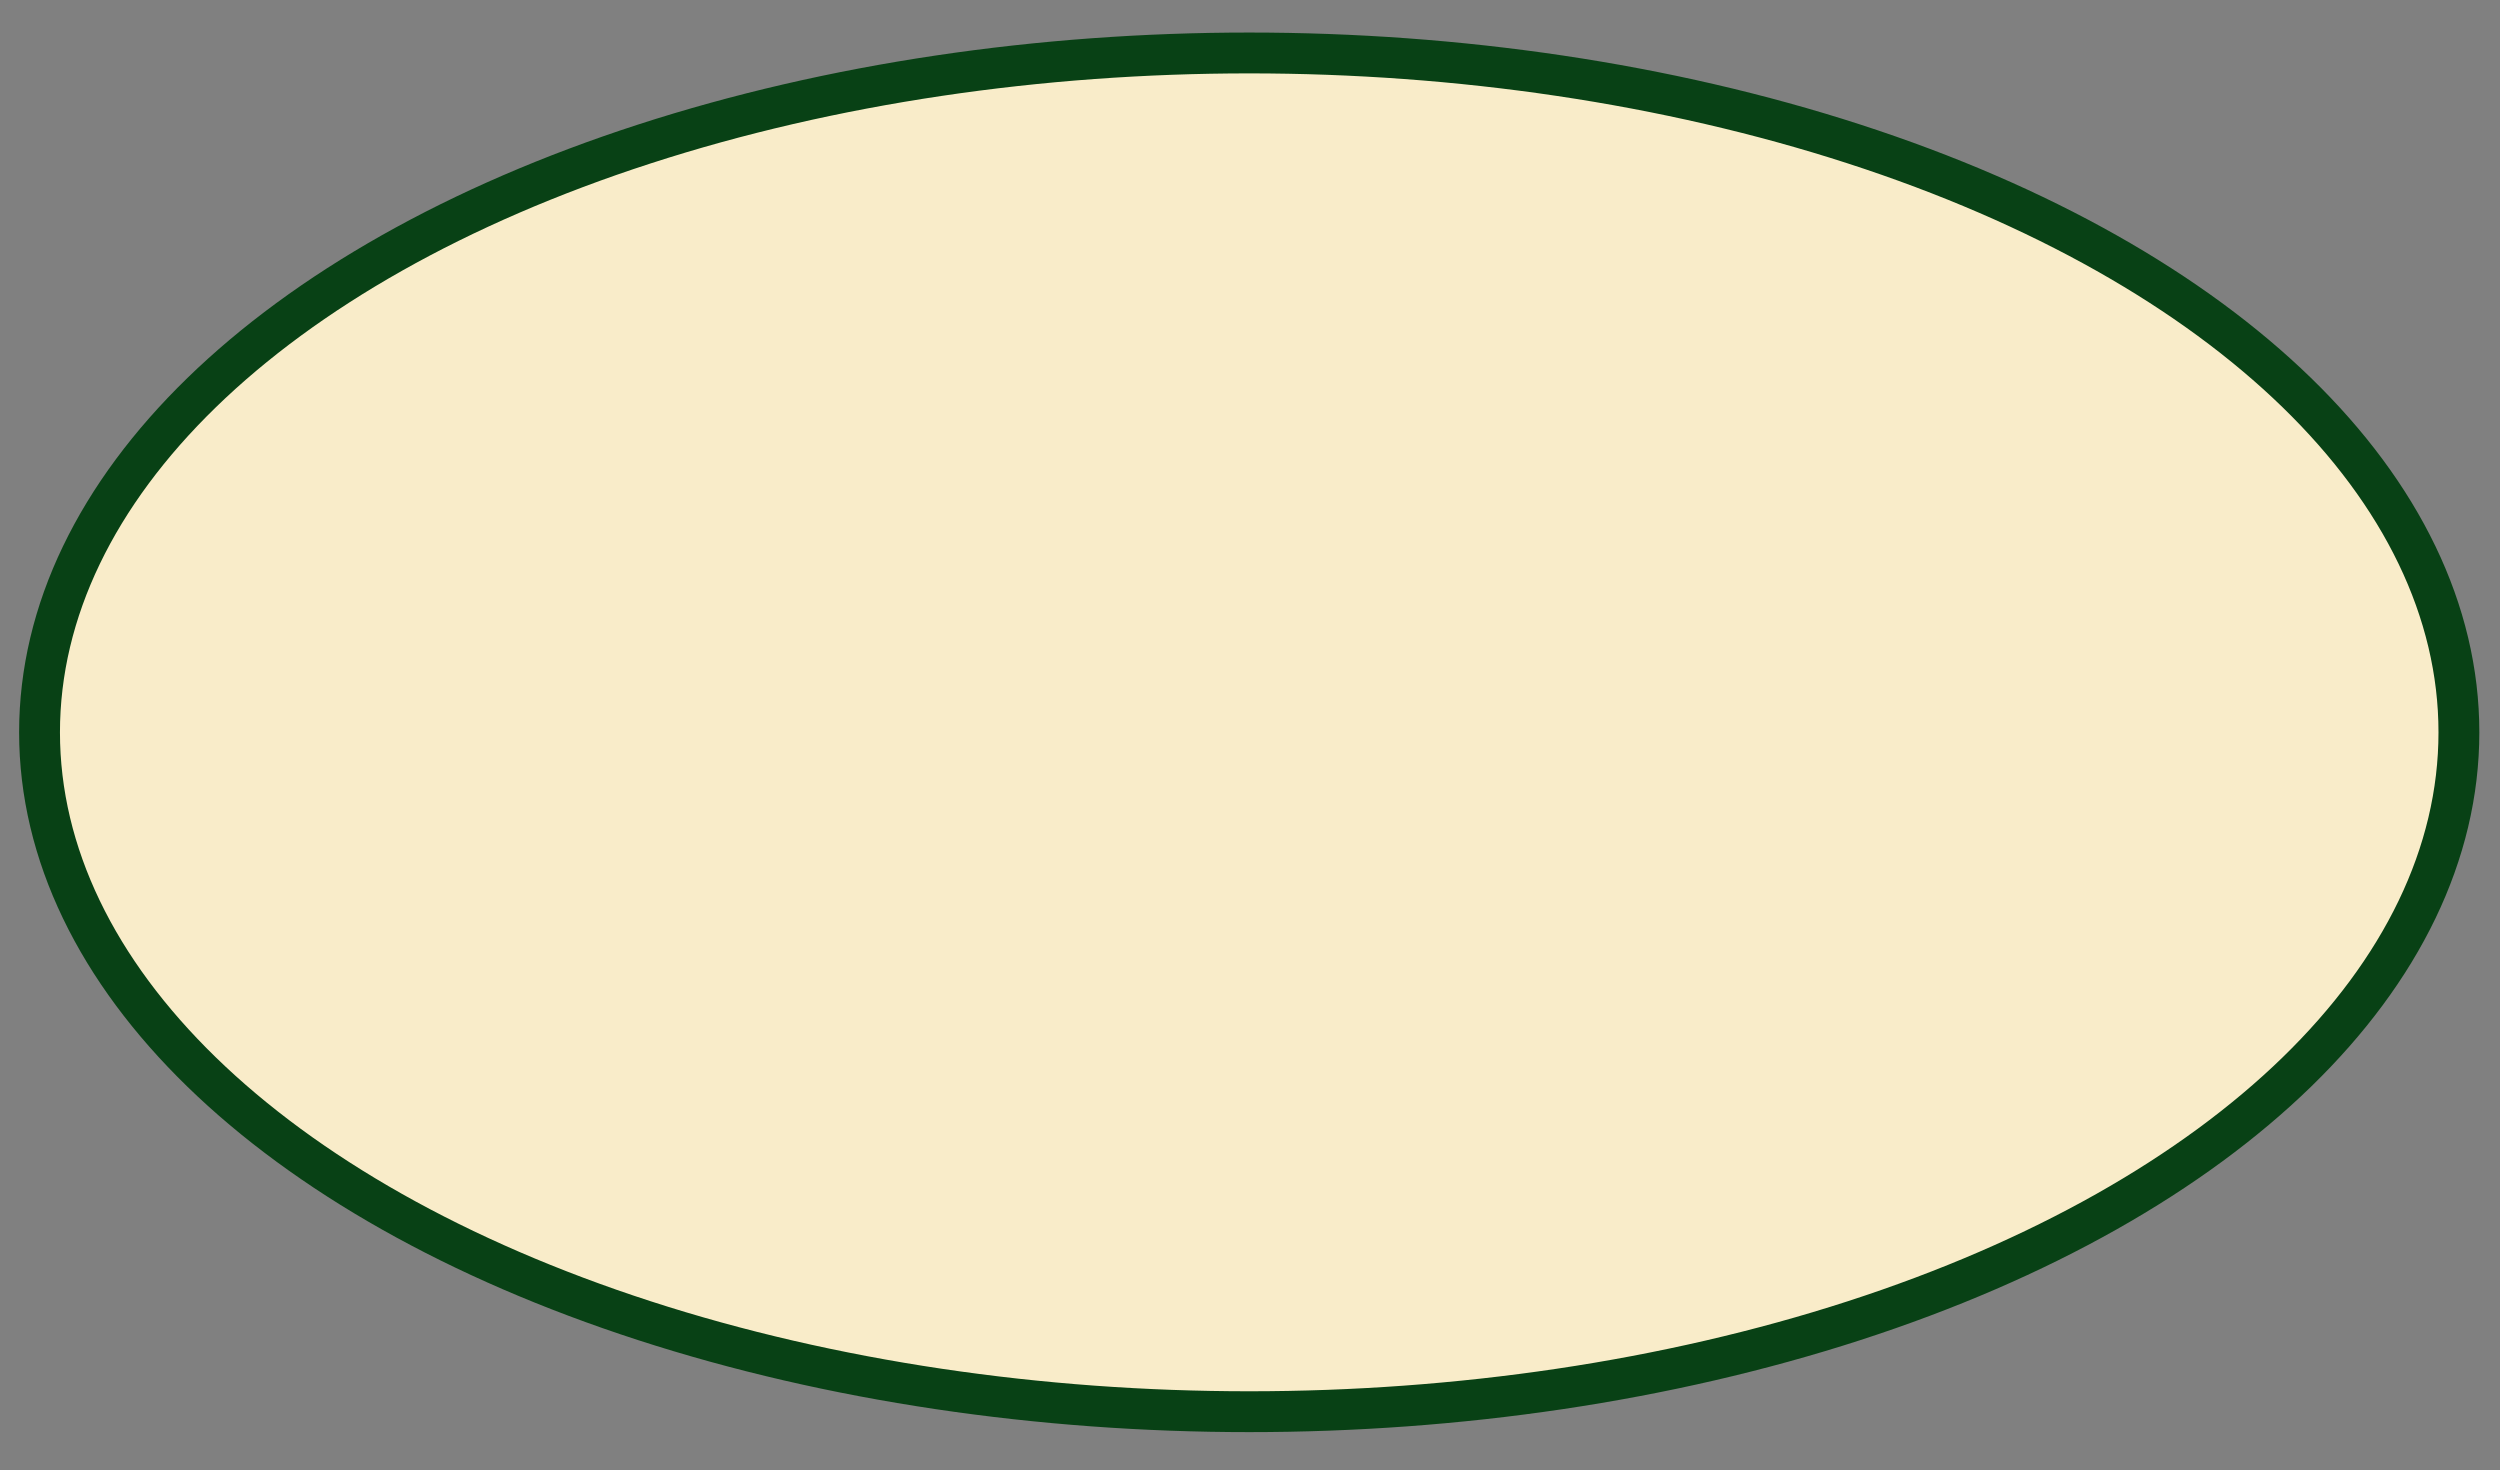
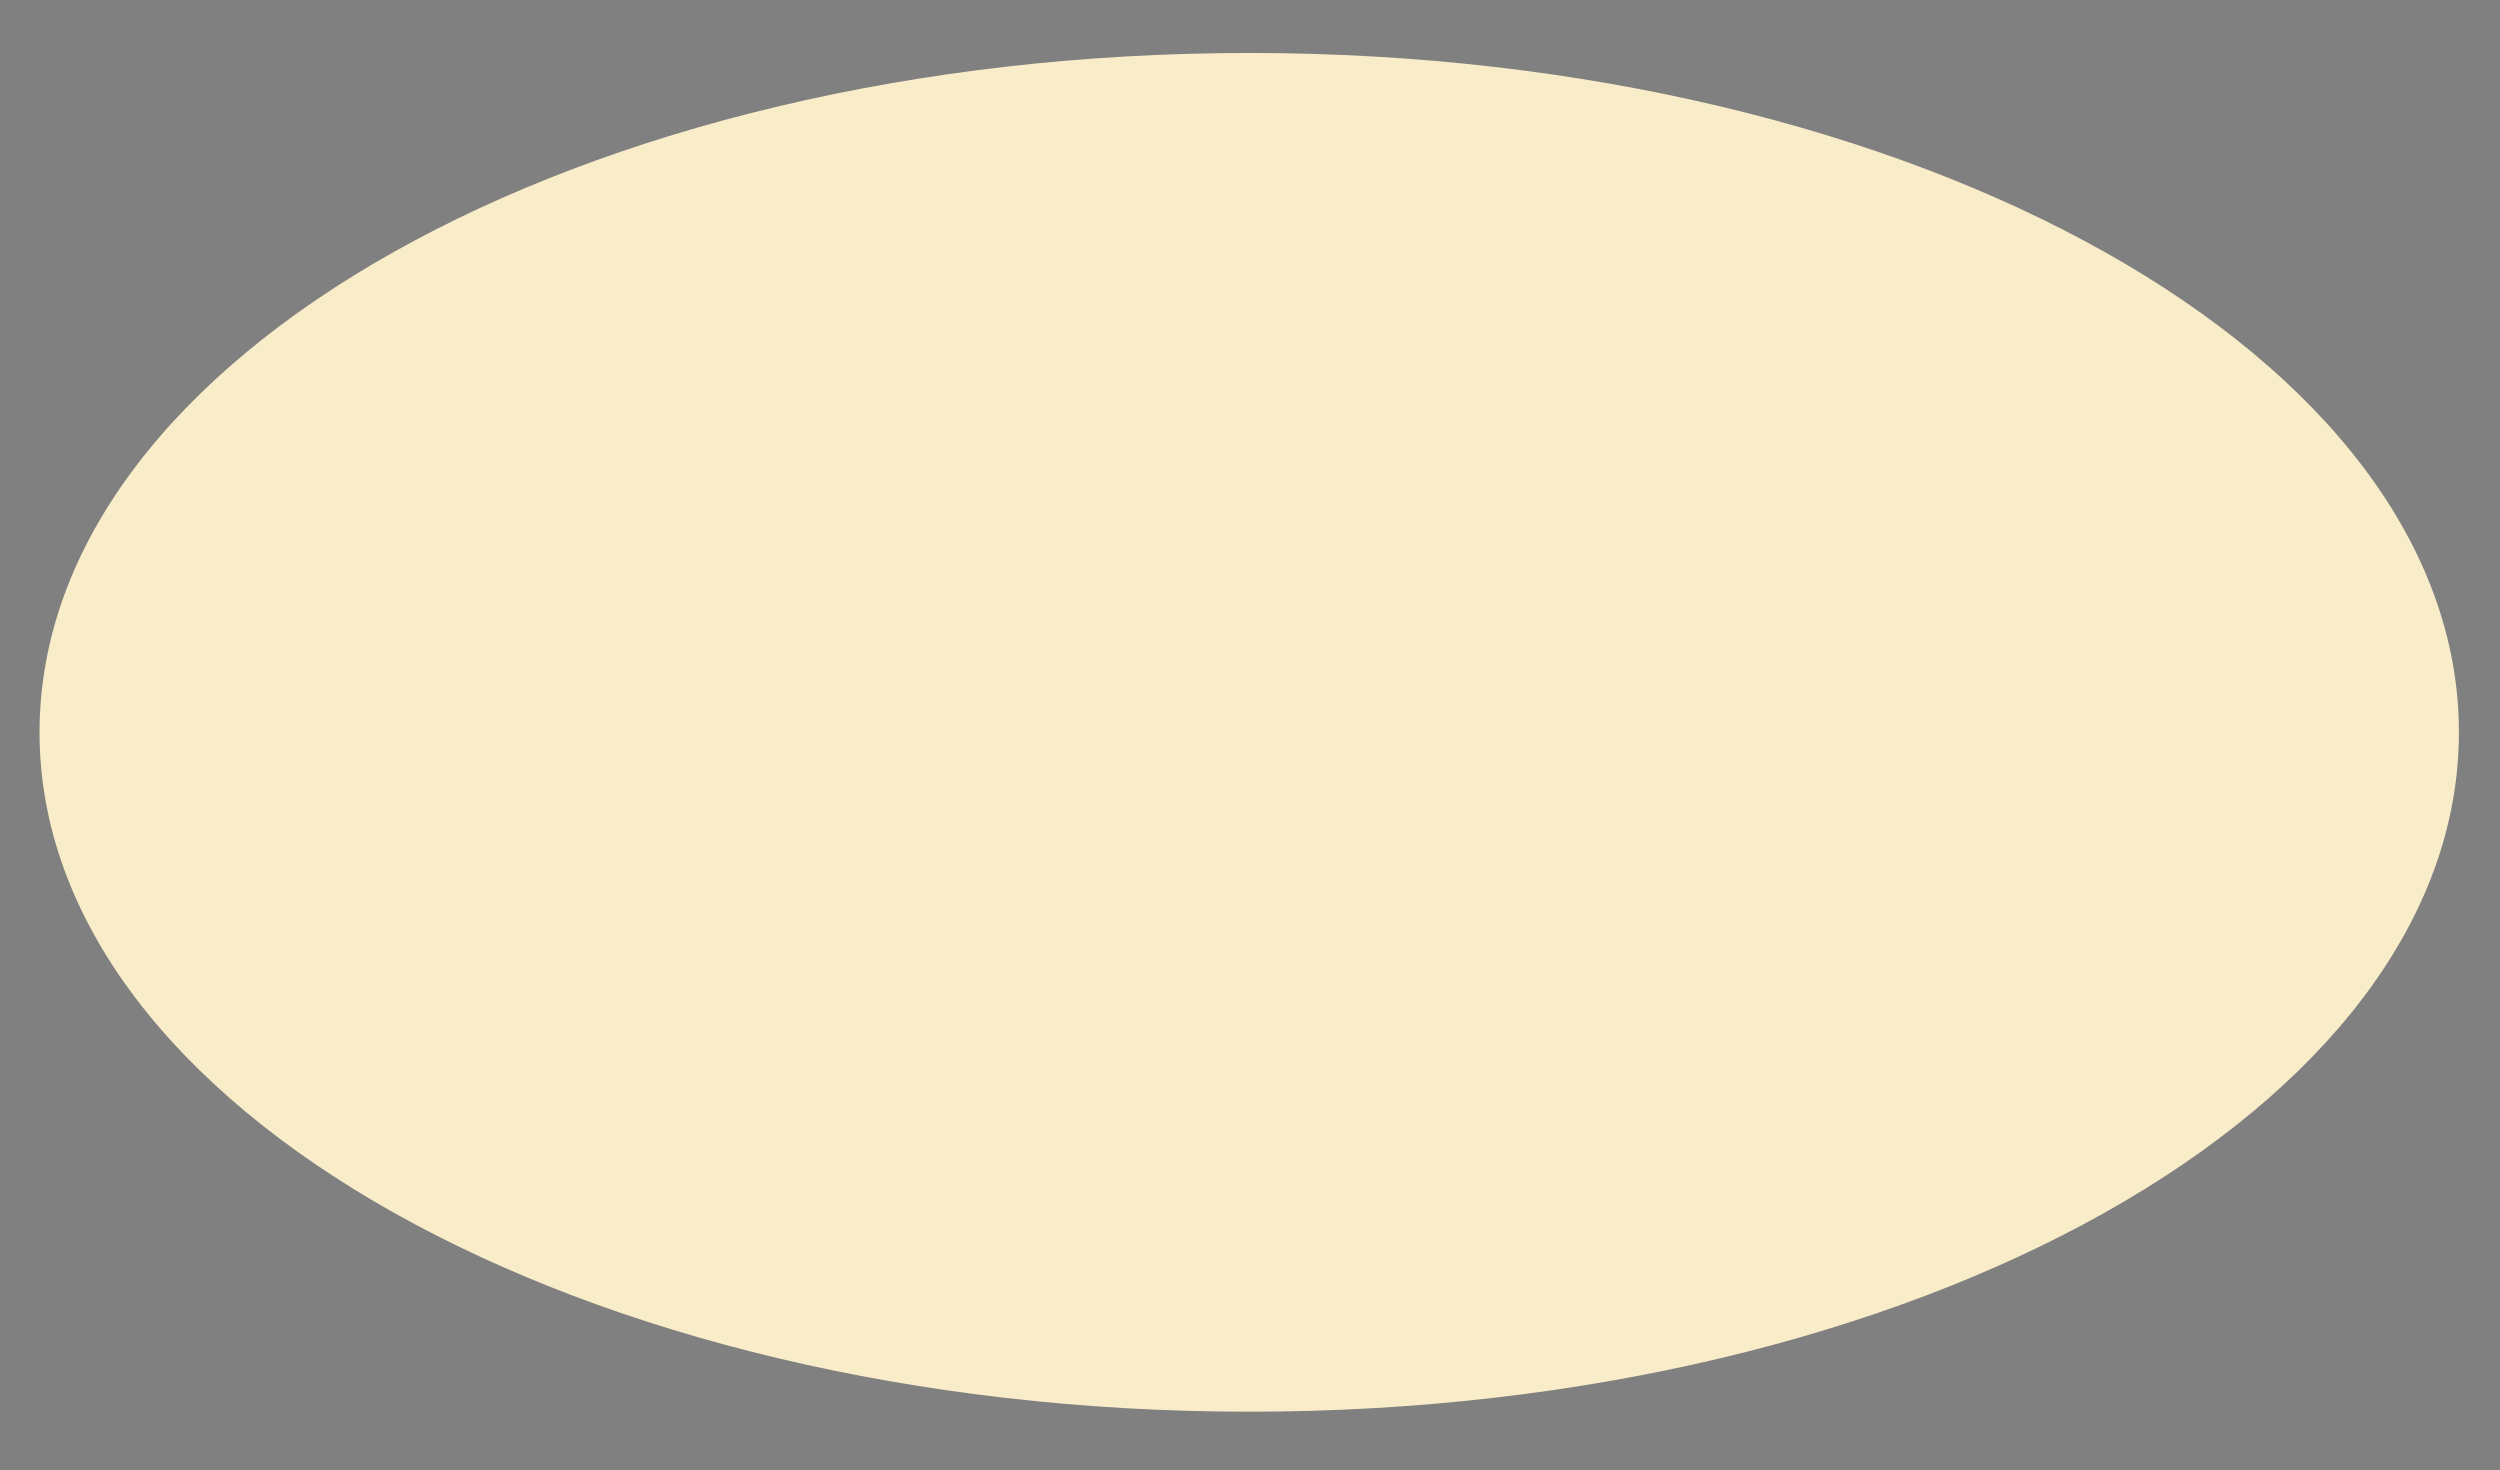
<svg xmlns="http://www.w3.org/2000/svg" version="1.1" id="Ebene_1" x="0px" y="0px" viewBox="0 0 433.75 255.12" style="enable-background:new 0 0 433.75 255.12;" xml:space="preserve">
  <rect x="0" y="0" width="433.75" height="255.12" fill="#808080" stroke="none" />
  <style type="text/css">
	.st0{fill:#F9ECC9;}
	.st1{fill:none;stroke:#084115;stroke-width:7.087;stroke-miterlimit:10;}
</style>
  <path class="st0" d="M426.62,127.06c0,65.1-93.97,117.87-209.88,117.87c-115.91,0-209.88-52.77-209.88-117.87  S100.82,9.19,216.74,9.19C332.65,9.19,426.62,61.96,426.62,127.06" />
-   <ellipse class="st1" cx="216.74" cy="127.06" rx="209.88" ry="117.87" />
</svg>